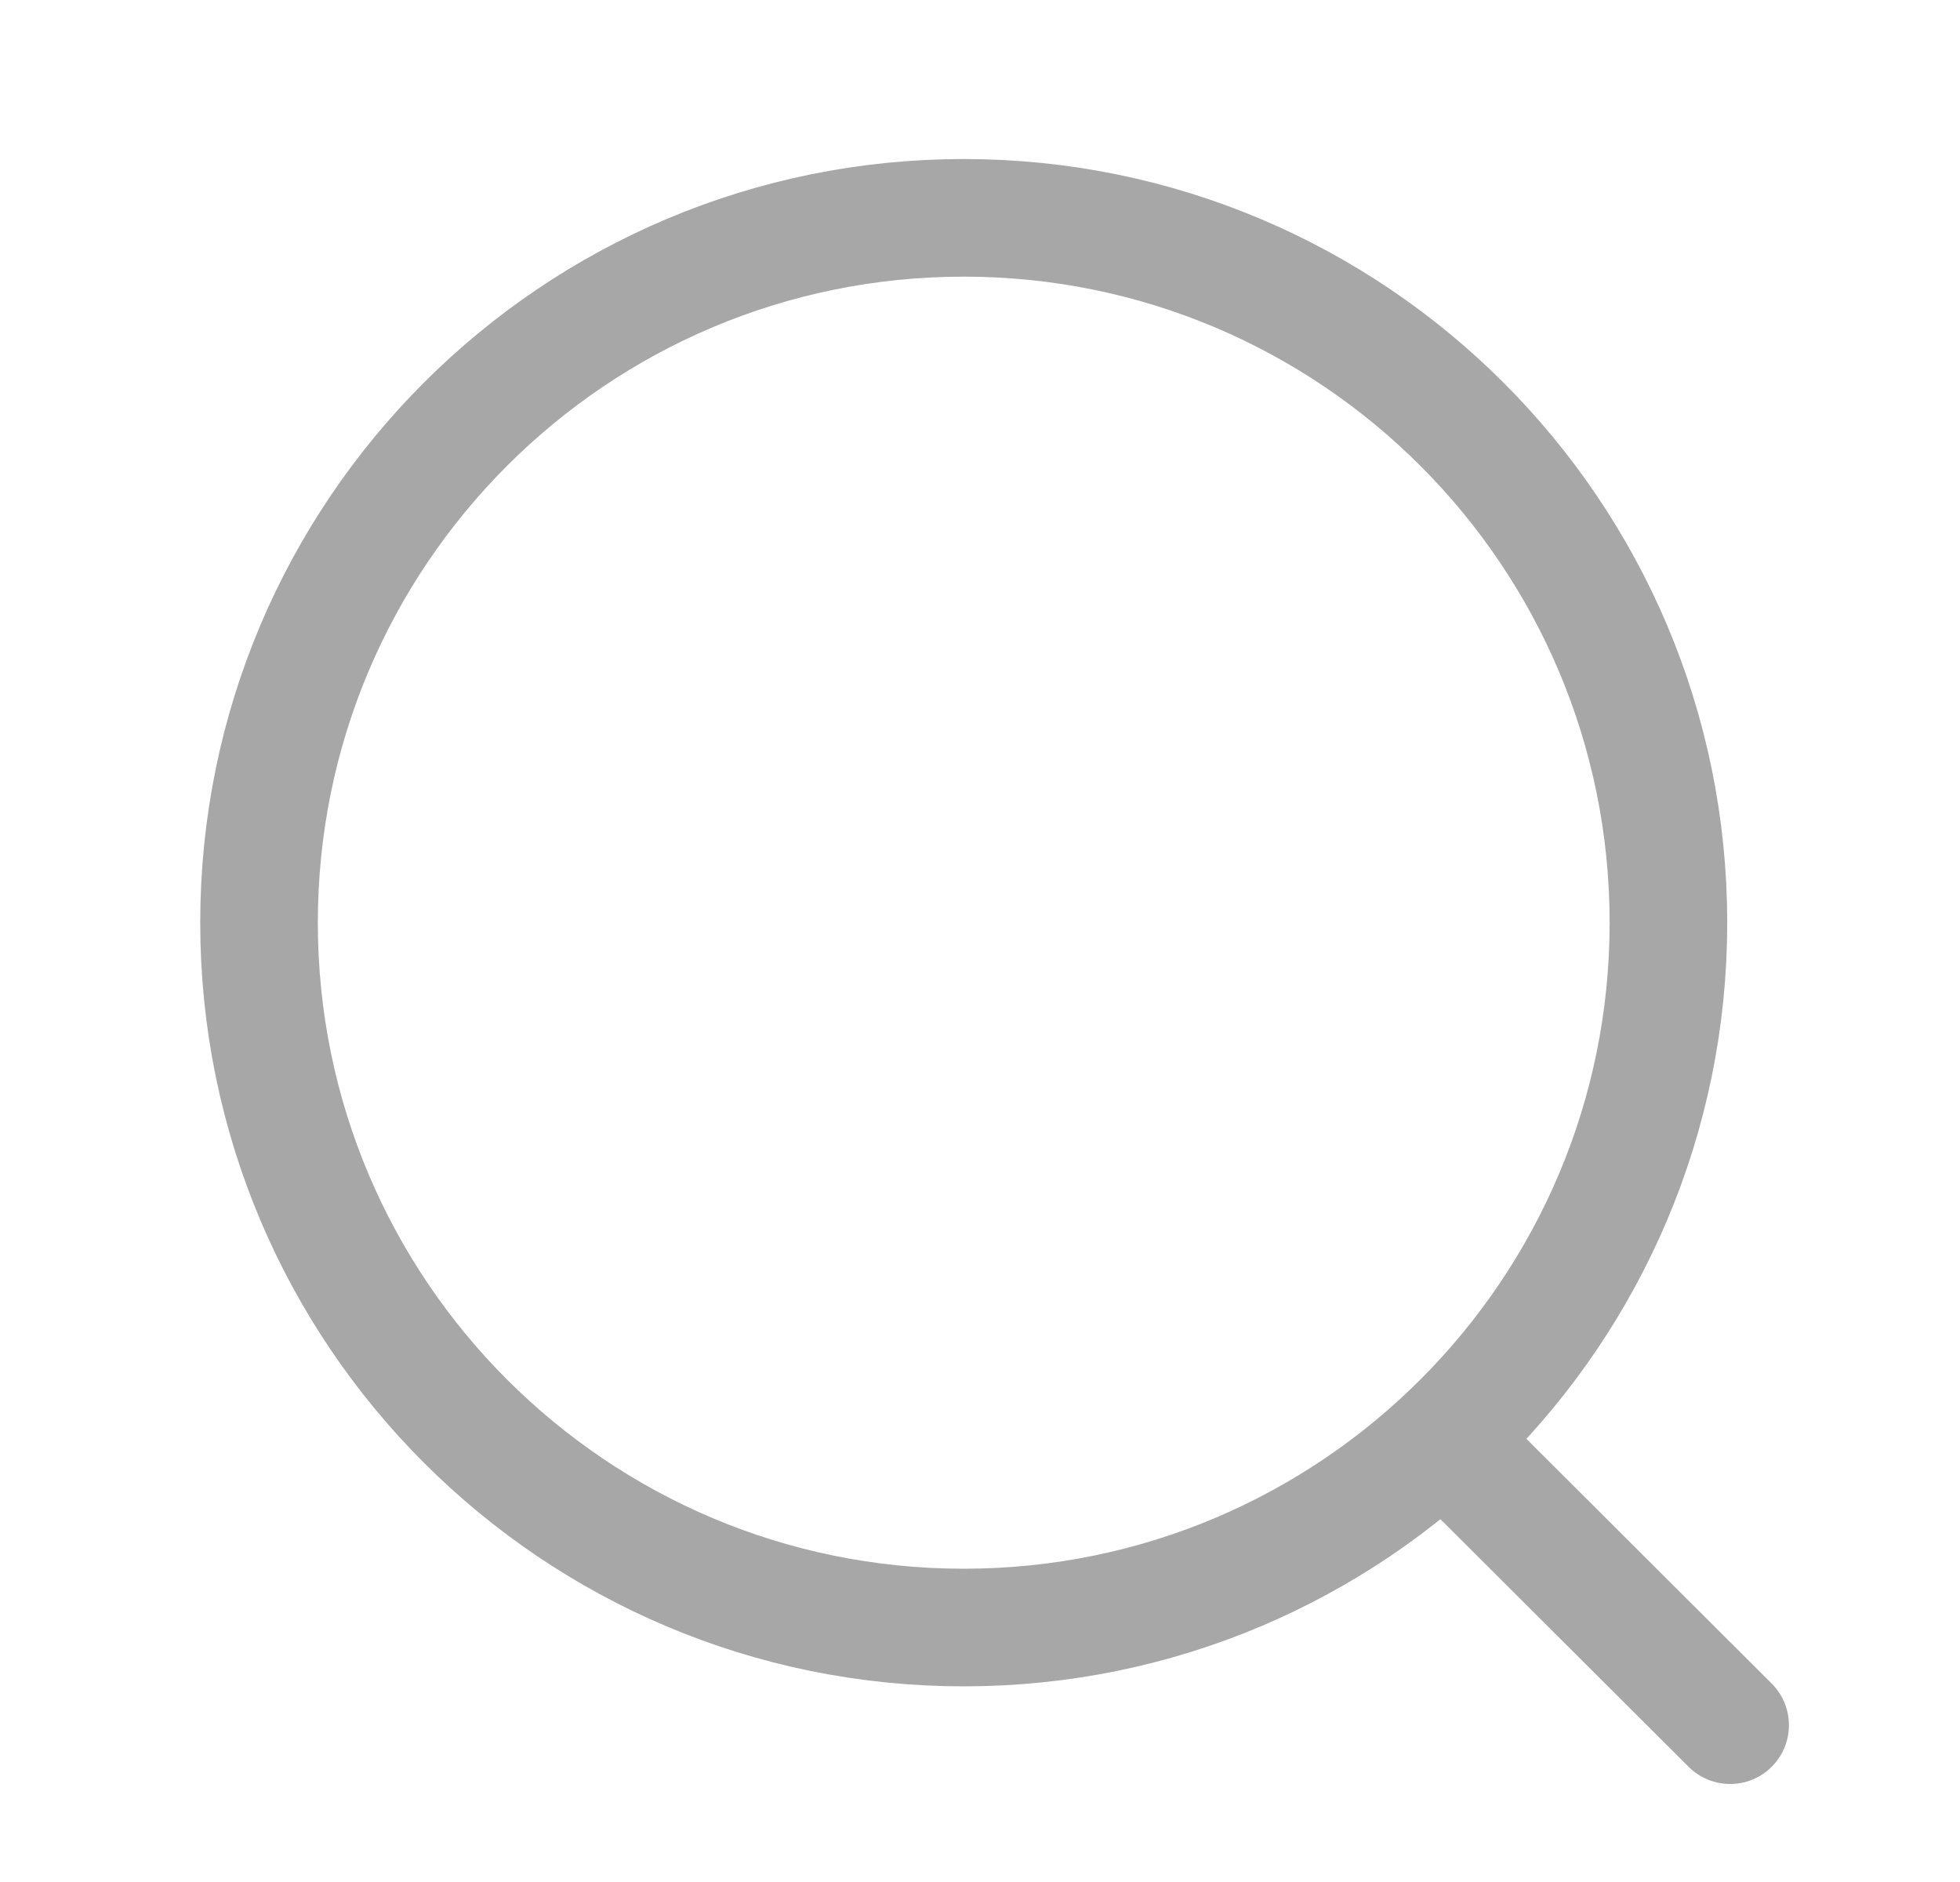
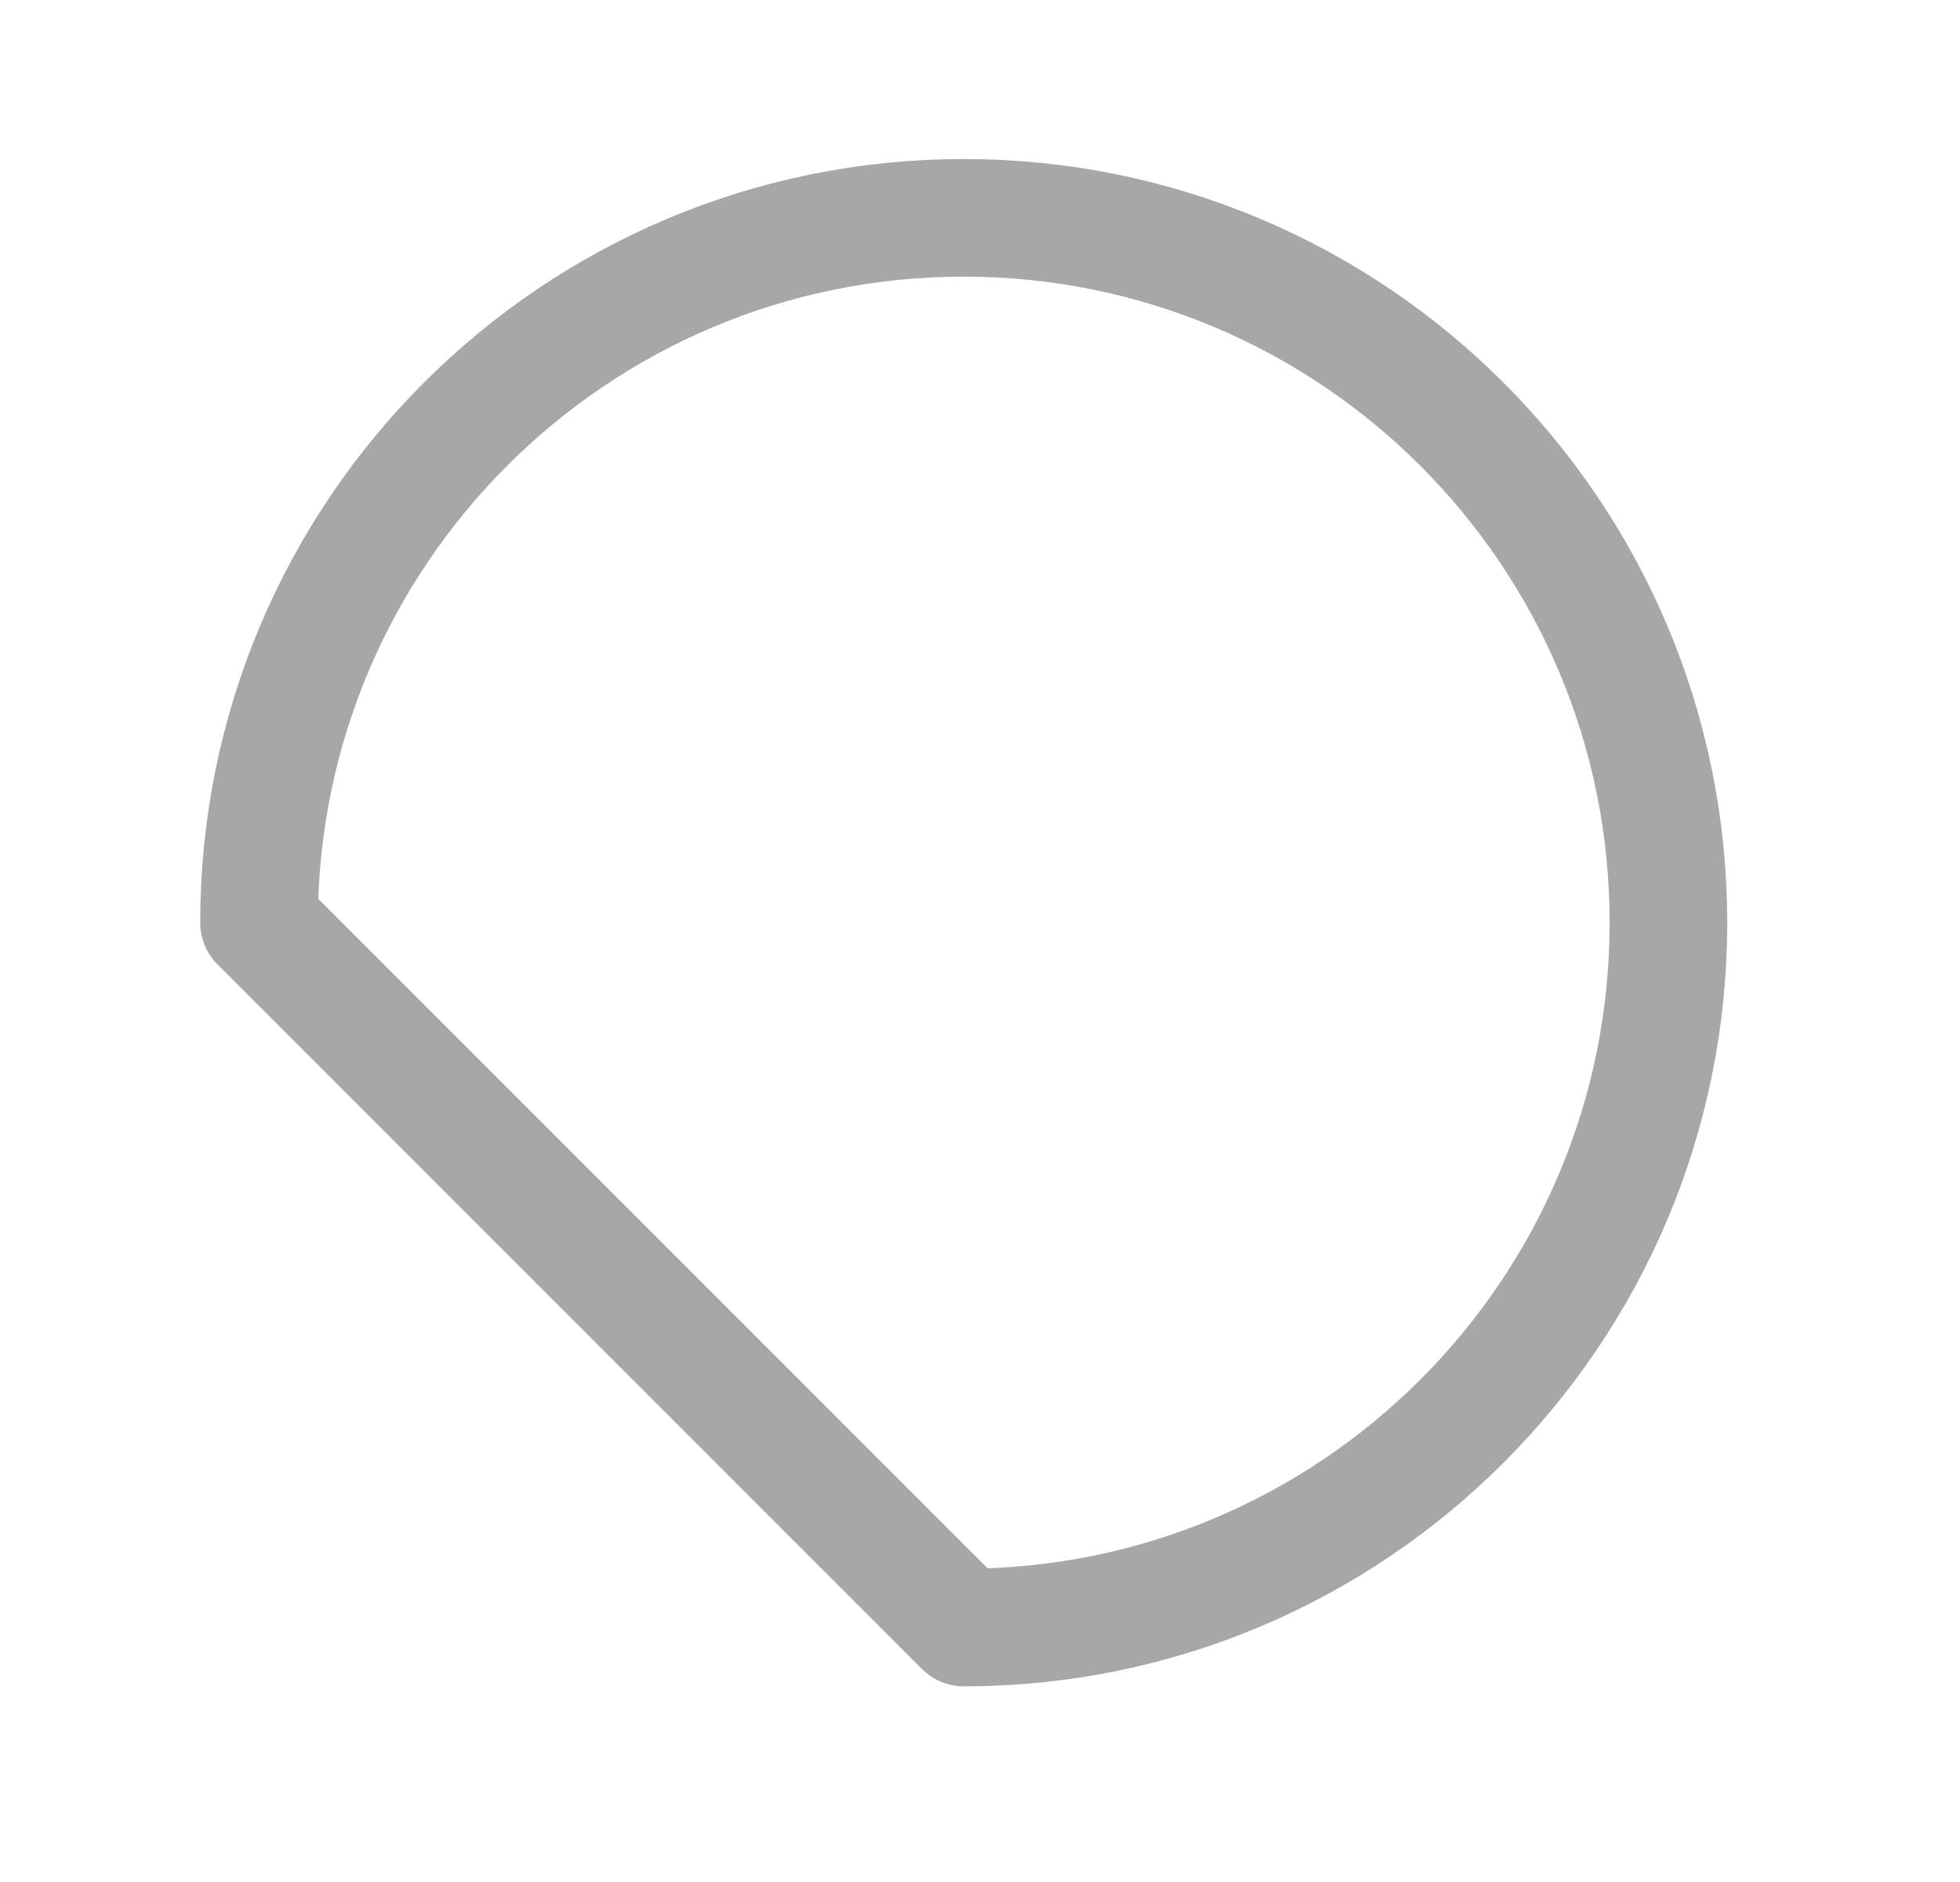
<svg xmlns="http://www.w3.org/2000/svg" width="25" height="24" viewBox="0 0 25 24" fill="none">
-   <path d="M12.292 20.755C17.256 20.755 21.281 16.731 21.281 11.767C21.281 6.802 17.256 2.778 12.292 2.778C7.328 2.778 3.304 6.802 3.304 11.767C3.304 16.731 7.328 20.755 12.292 20.755Z" stroke="#A7A7A7" stroke-width="1.5" stroke-linecap="round" stroke-linejoin="round" />
-   <path d="M18.544 18.485L22.068 22" stroke="#A7A7A7" stroke-width="1.5" stroke-linecap="round" stroke-linejoin="round" />
+   <path d="M12.292 20.755C17.256 20.755 21.281 16.731 21.281 11.767C21.281 6.802 17.256 2.778 12.292 2.778C7.328 2.778 3.304 6.802 3.304 11.767Z" stroke="#A7A7A7" stroke-width="1.5" stroke-linecap="round" stroke-linejoin="round" />
</svg>